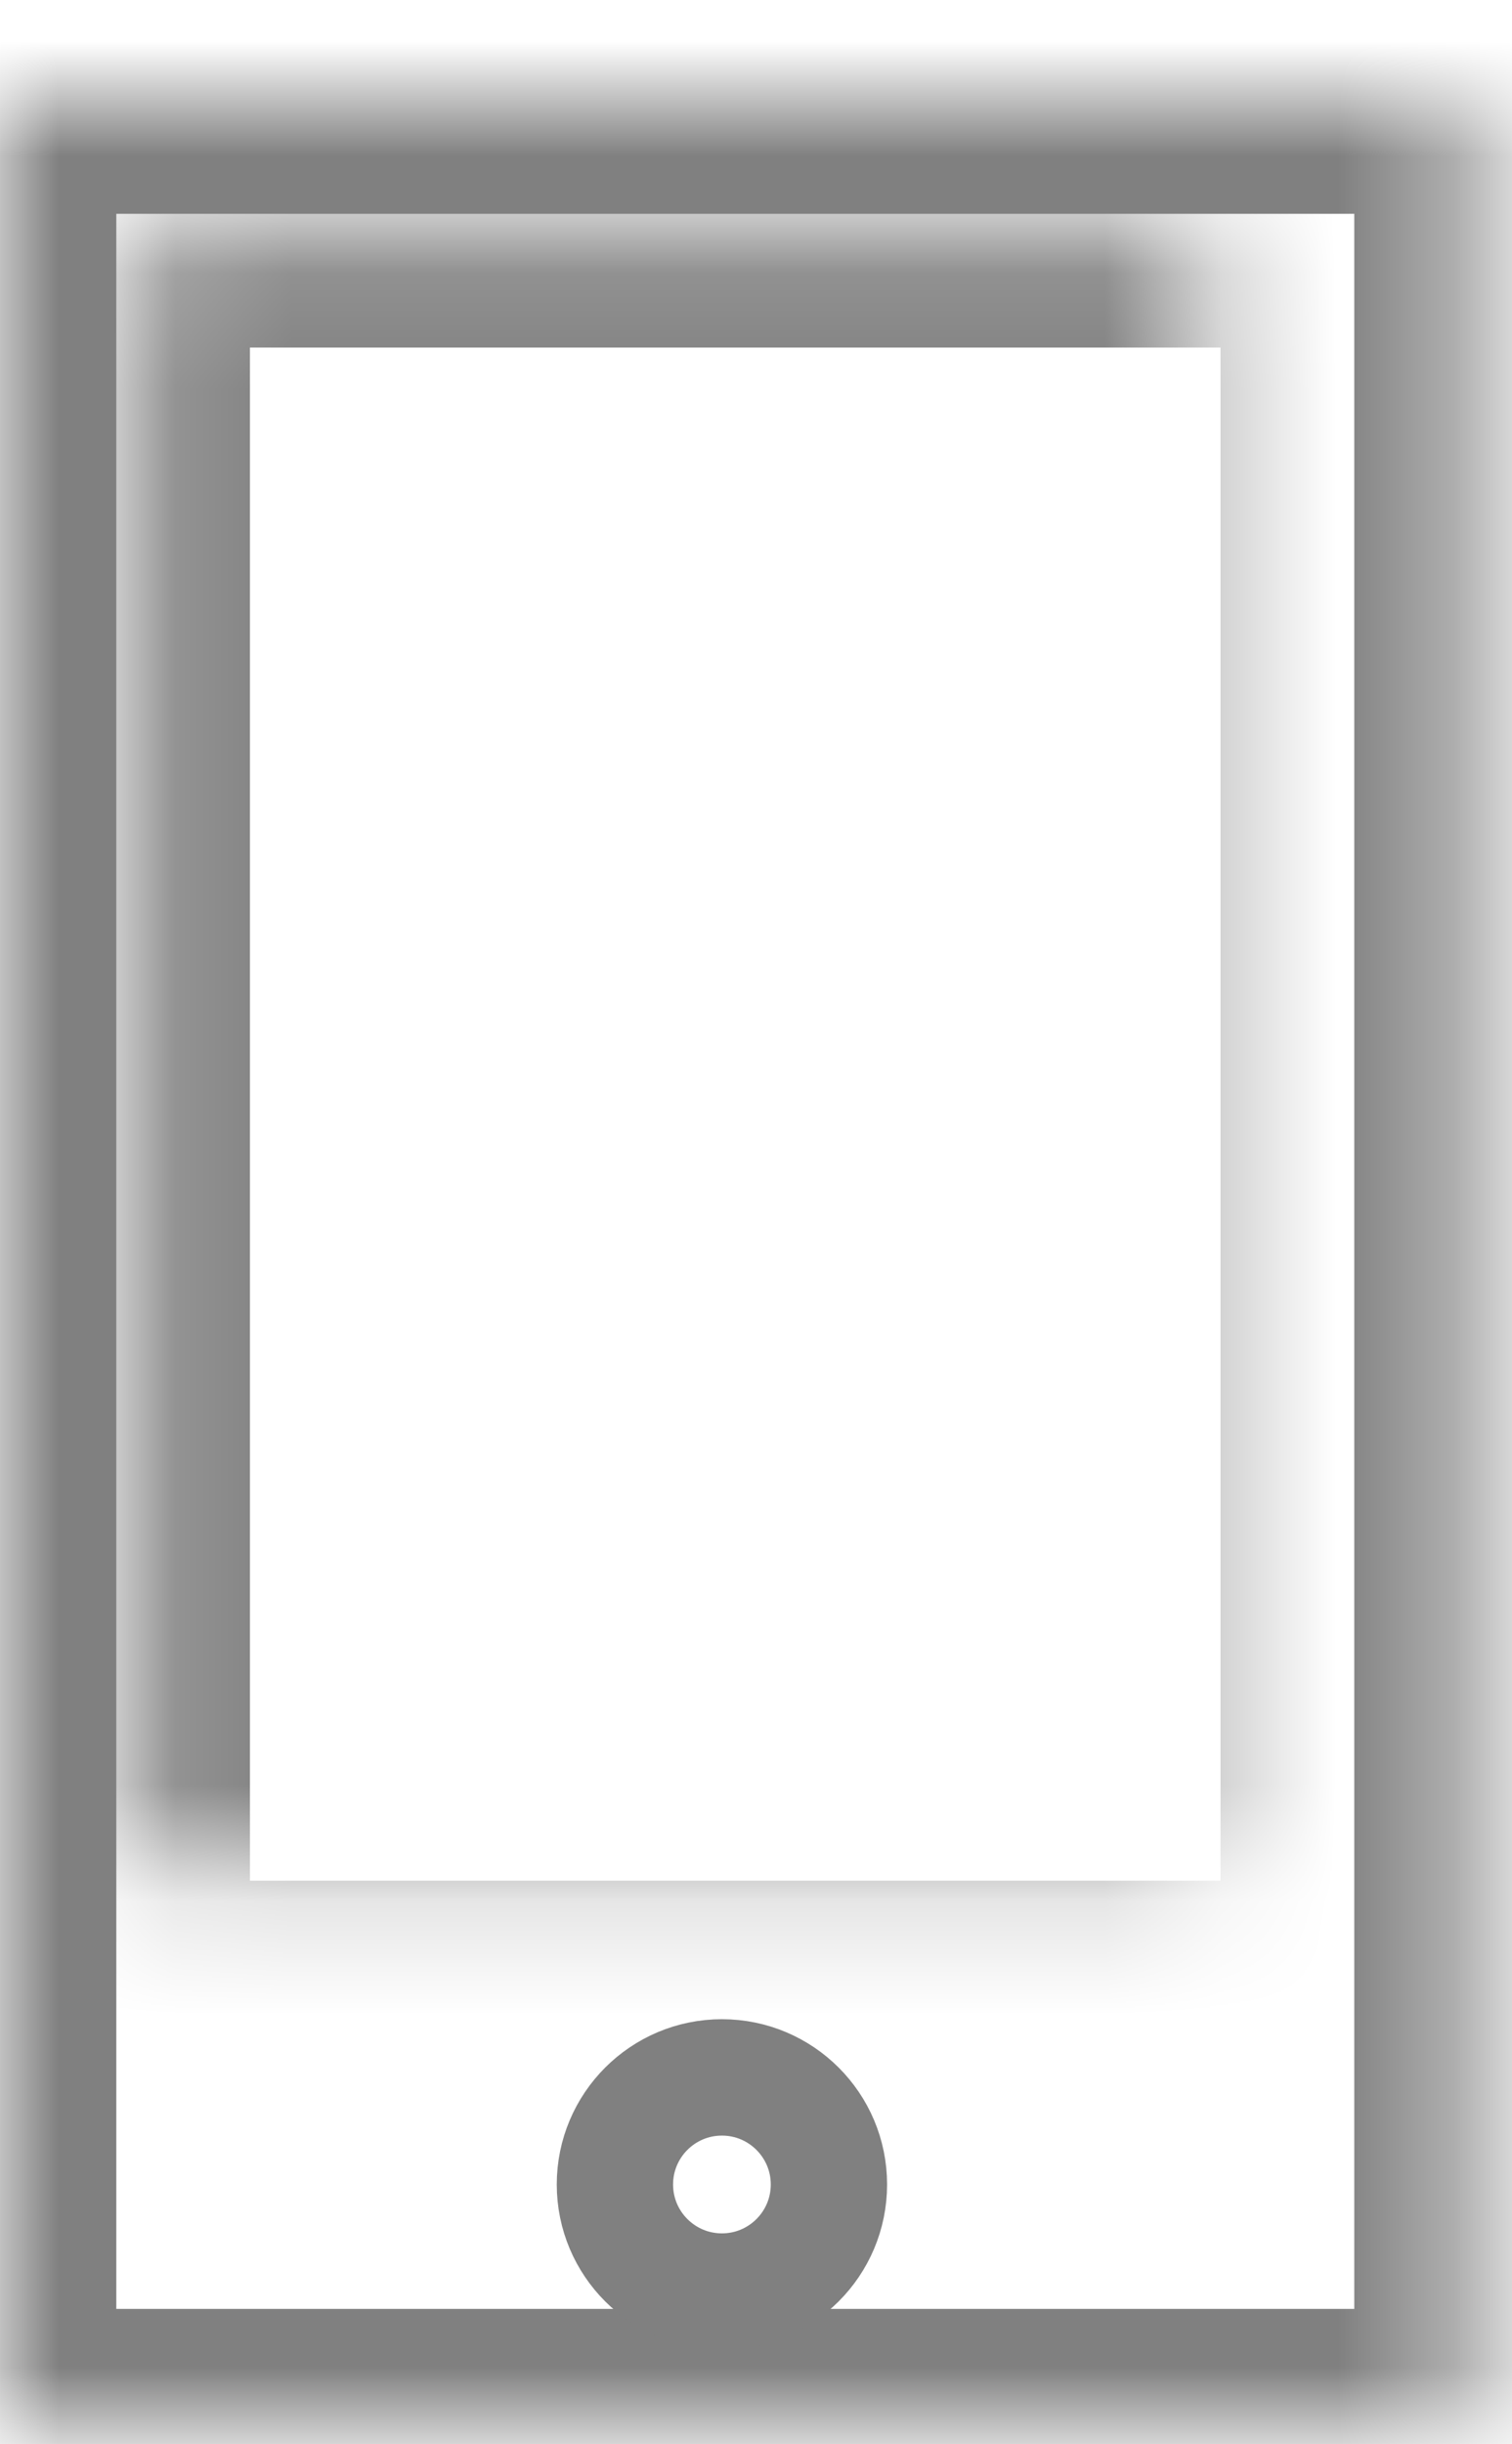
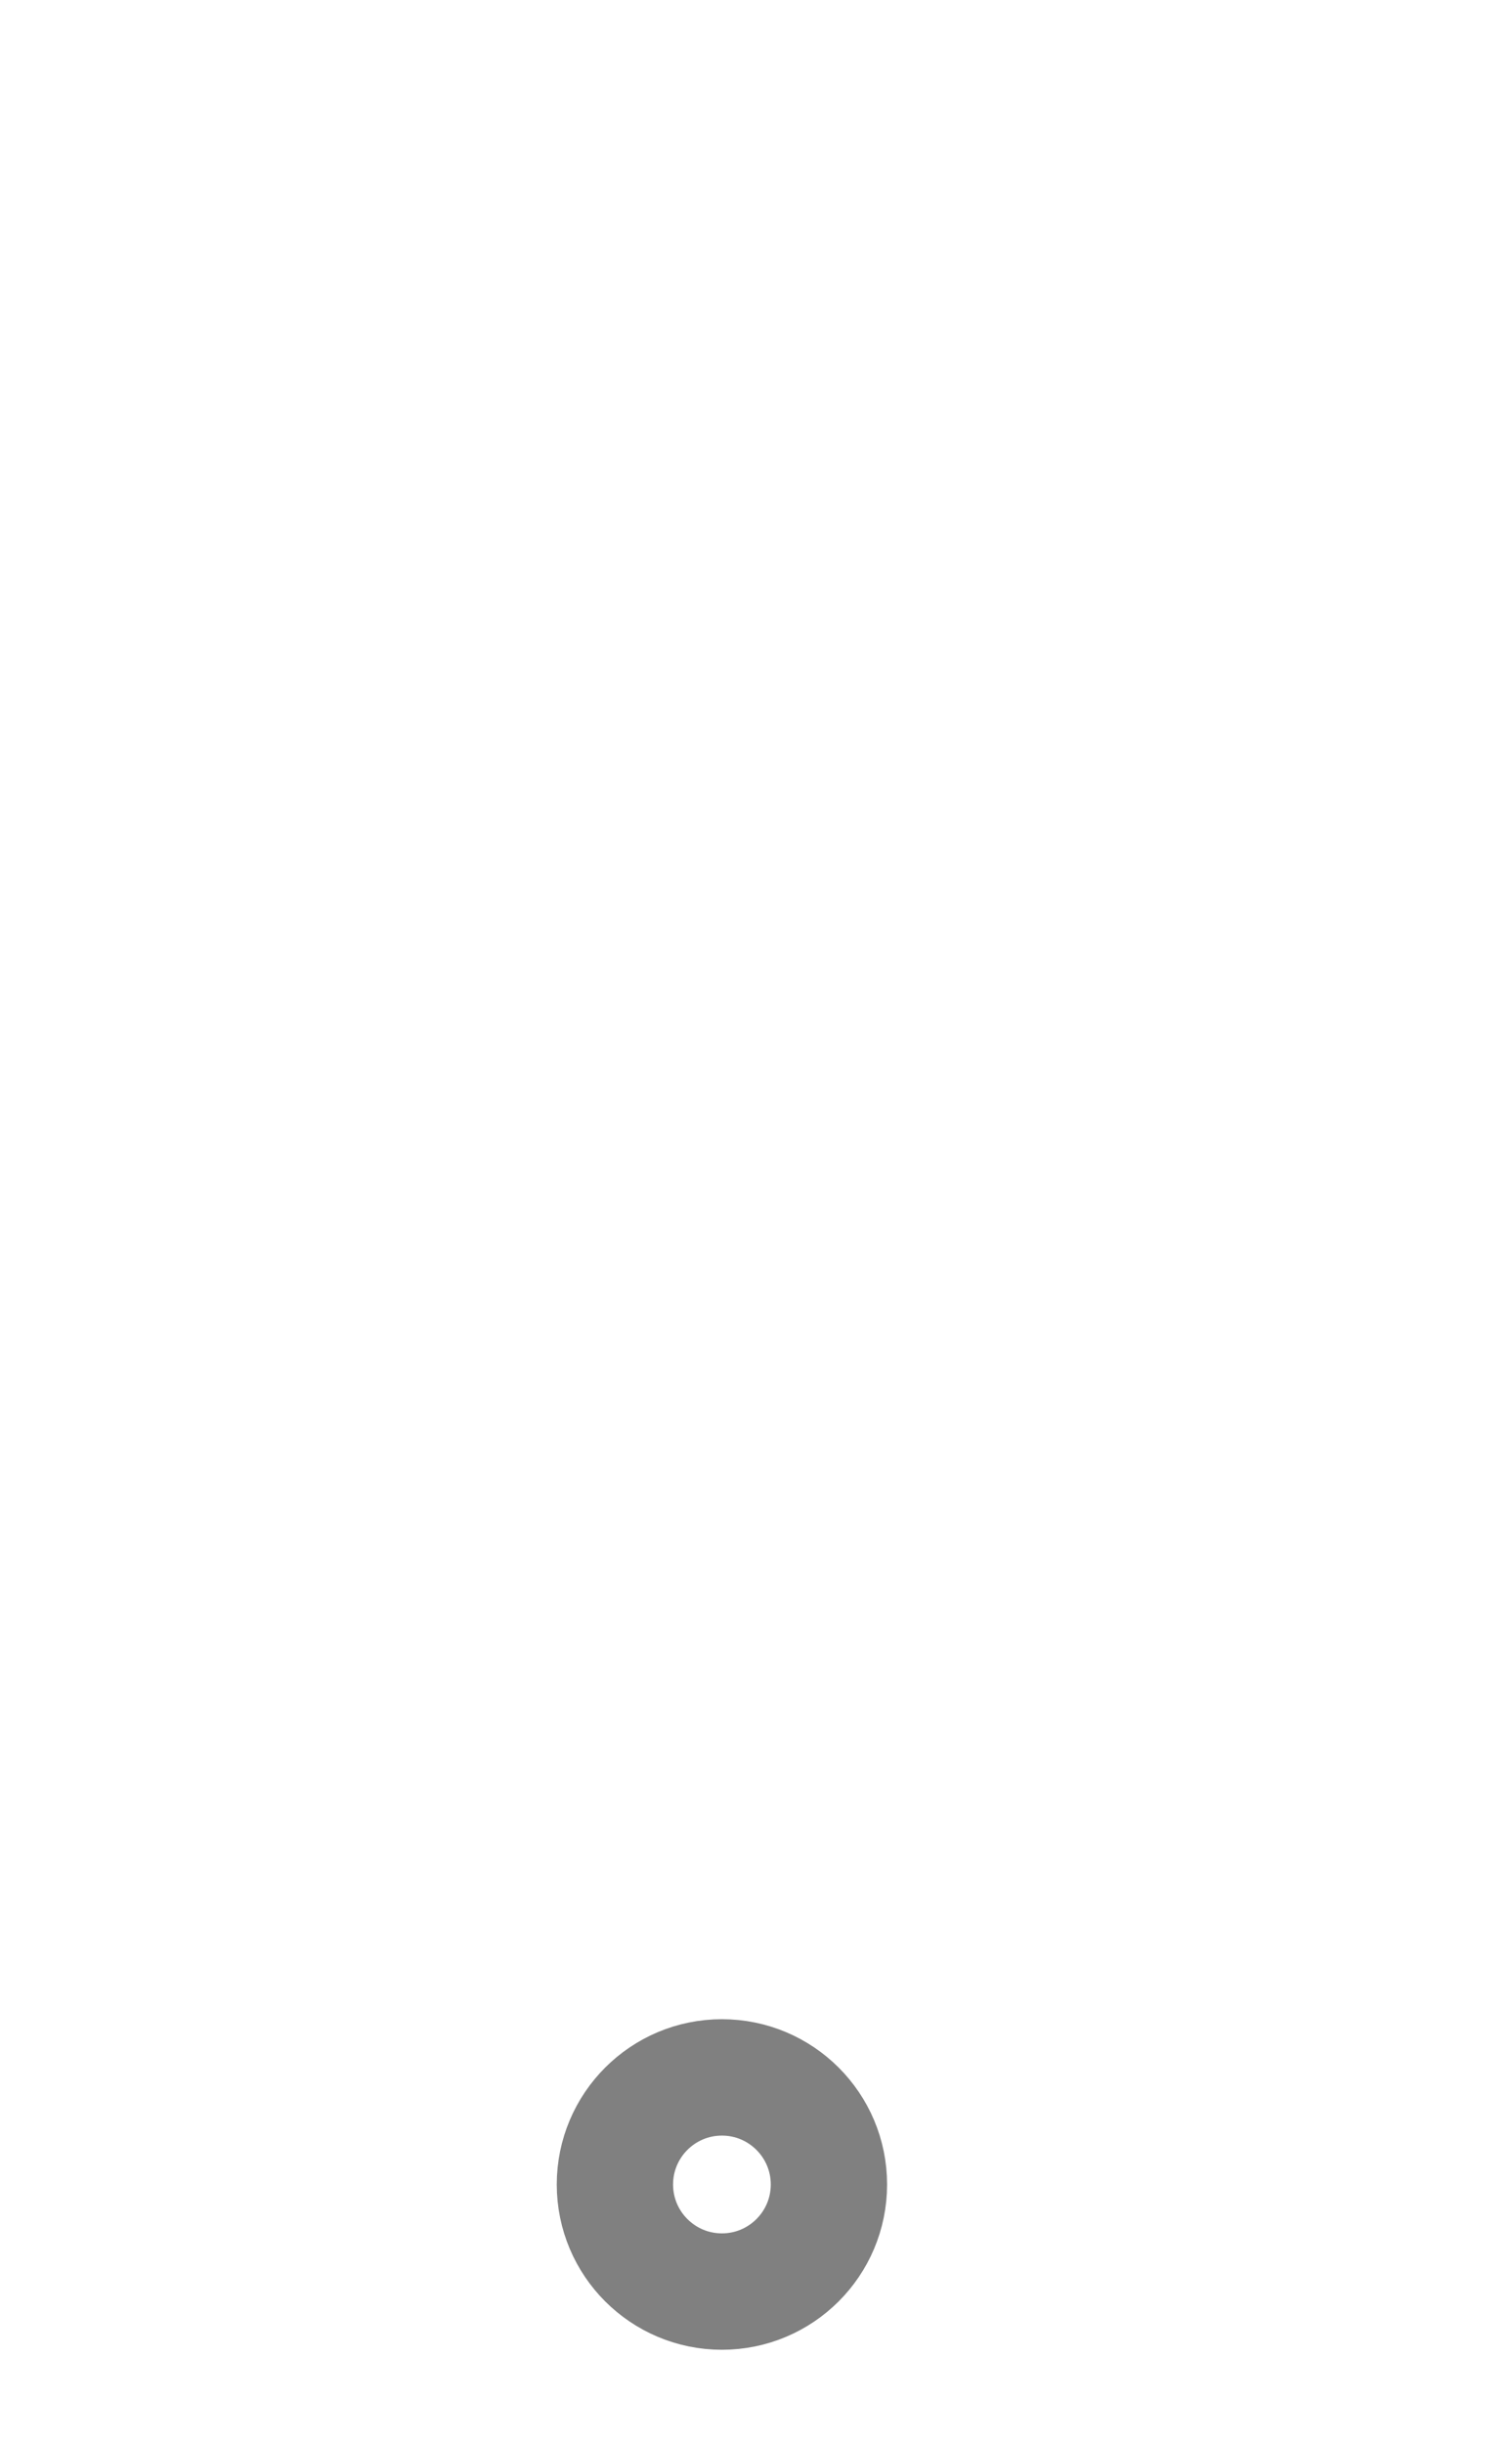
<svg xmlns="http://www.w3.org/2000/svg" xmlns:xlink="http://www.w3.org/1999/xlink" width="13px" height="21px" viewBox="0 0 13 21" version="1.1">
  <title>Group 2</title>
  <desc>Created with Sketch.</desc>
  <defs>
-     <rect id="path-1" x="1.02089474e-15" y="0" width="12.644" height="20" />
    <mask id="mask-2" maskContentUnits="userSpaceOnUse" maskUnits="objectBoundingBox" x="0" y="0" width="12.644" height="20" fill="white">
      <use xlink:href="#path-1" />
    </mask>
-     <rect id="path-3" x="1.149" y="1.149" width="10.345" height="15.172" />
    <mask id="mask-4" maskContentUnits="userSpaceOnUse" maskUnits="objectBoundingBox" x="0" y="0" width="10.345" height="15.172" fill="white">
      <use xlink:href="#path-3" />
    </mask>
  </defs>
  <g id="Symbols" stroke="none" stroke-width="1" fill="none" fill-rule="evenodd">
    <g id="Footer" transform="translate(-1181, -337)" stroke="#808080">
      <g id="Group-2" transform="translate(1181, 337.837)">
        <use id="Rectangle-9" mask="url(#mask-2)" stroke-width="2" xlink:href="#path-1" />
        <use id="Rectangle-10" mask="url(#mask-4)" stroke-width="2" xlink:href="#path-3" />
        <ellipse id="Oval-3" cx="6.207" cy="17.931" rx="0.92" ry="0.92" />
      </g>
    </g>
  </g>
</svg>